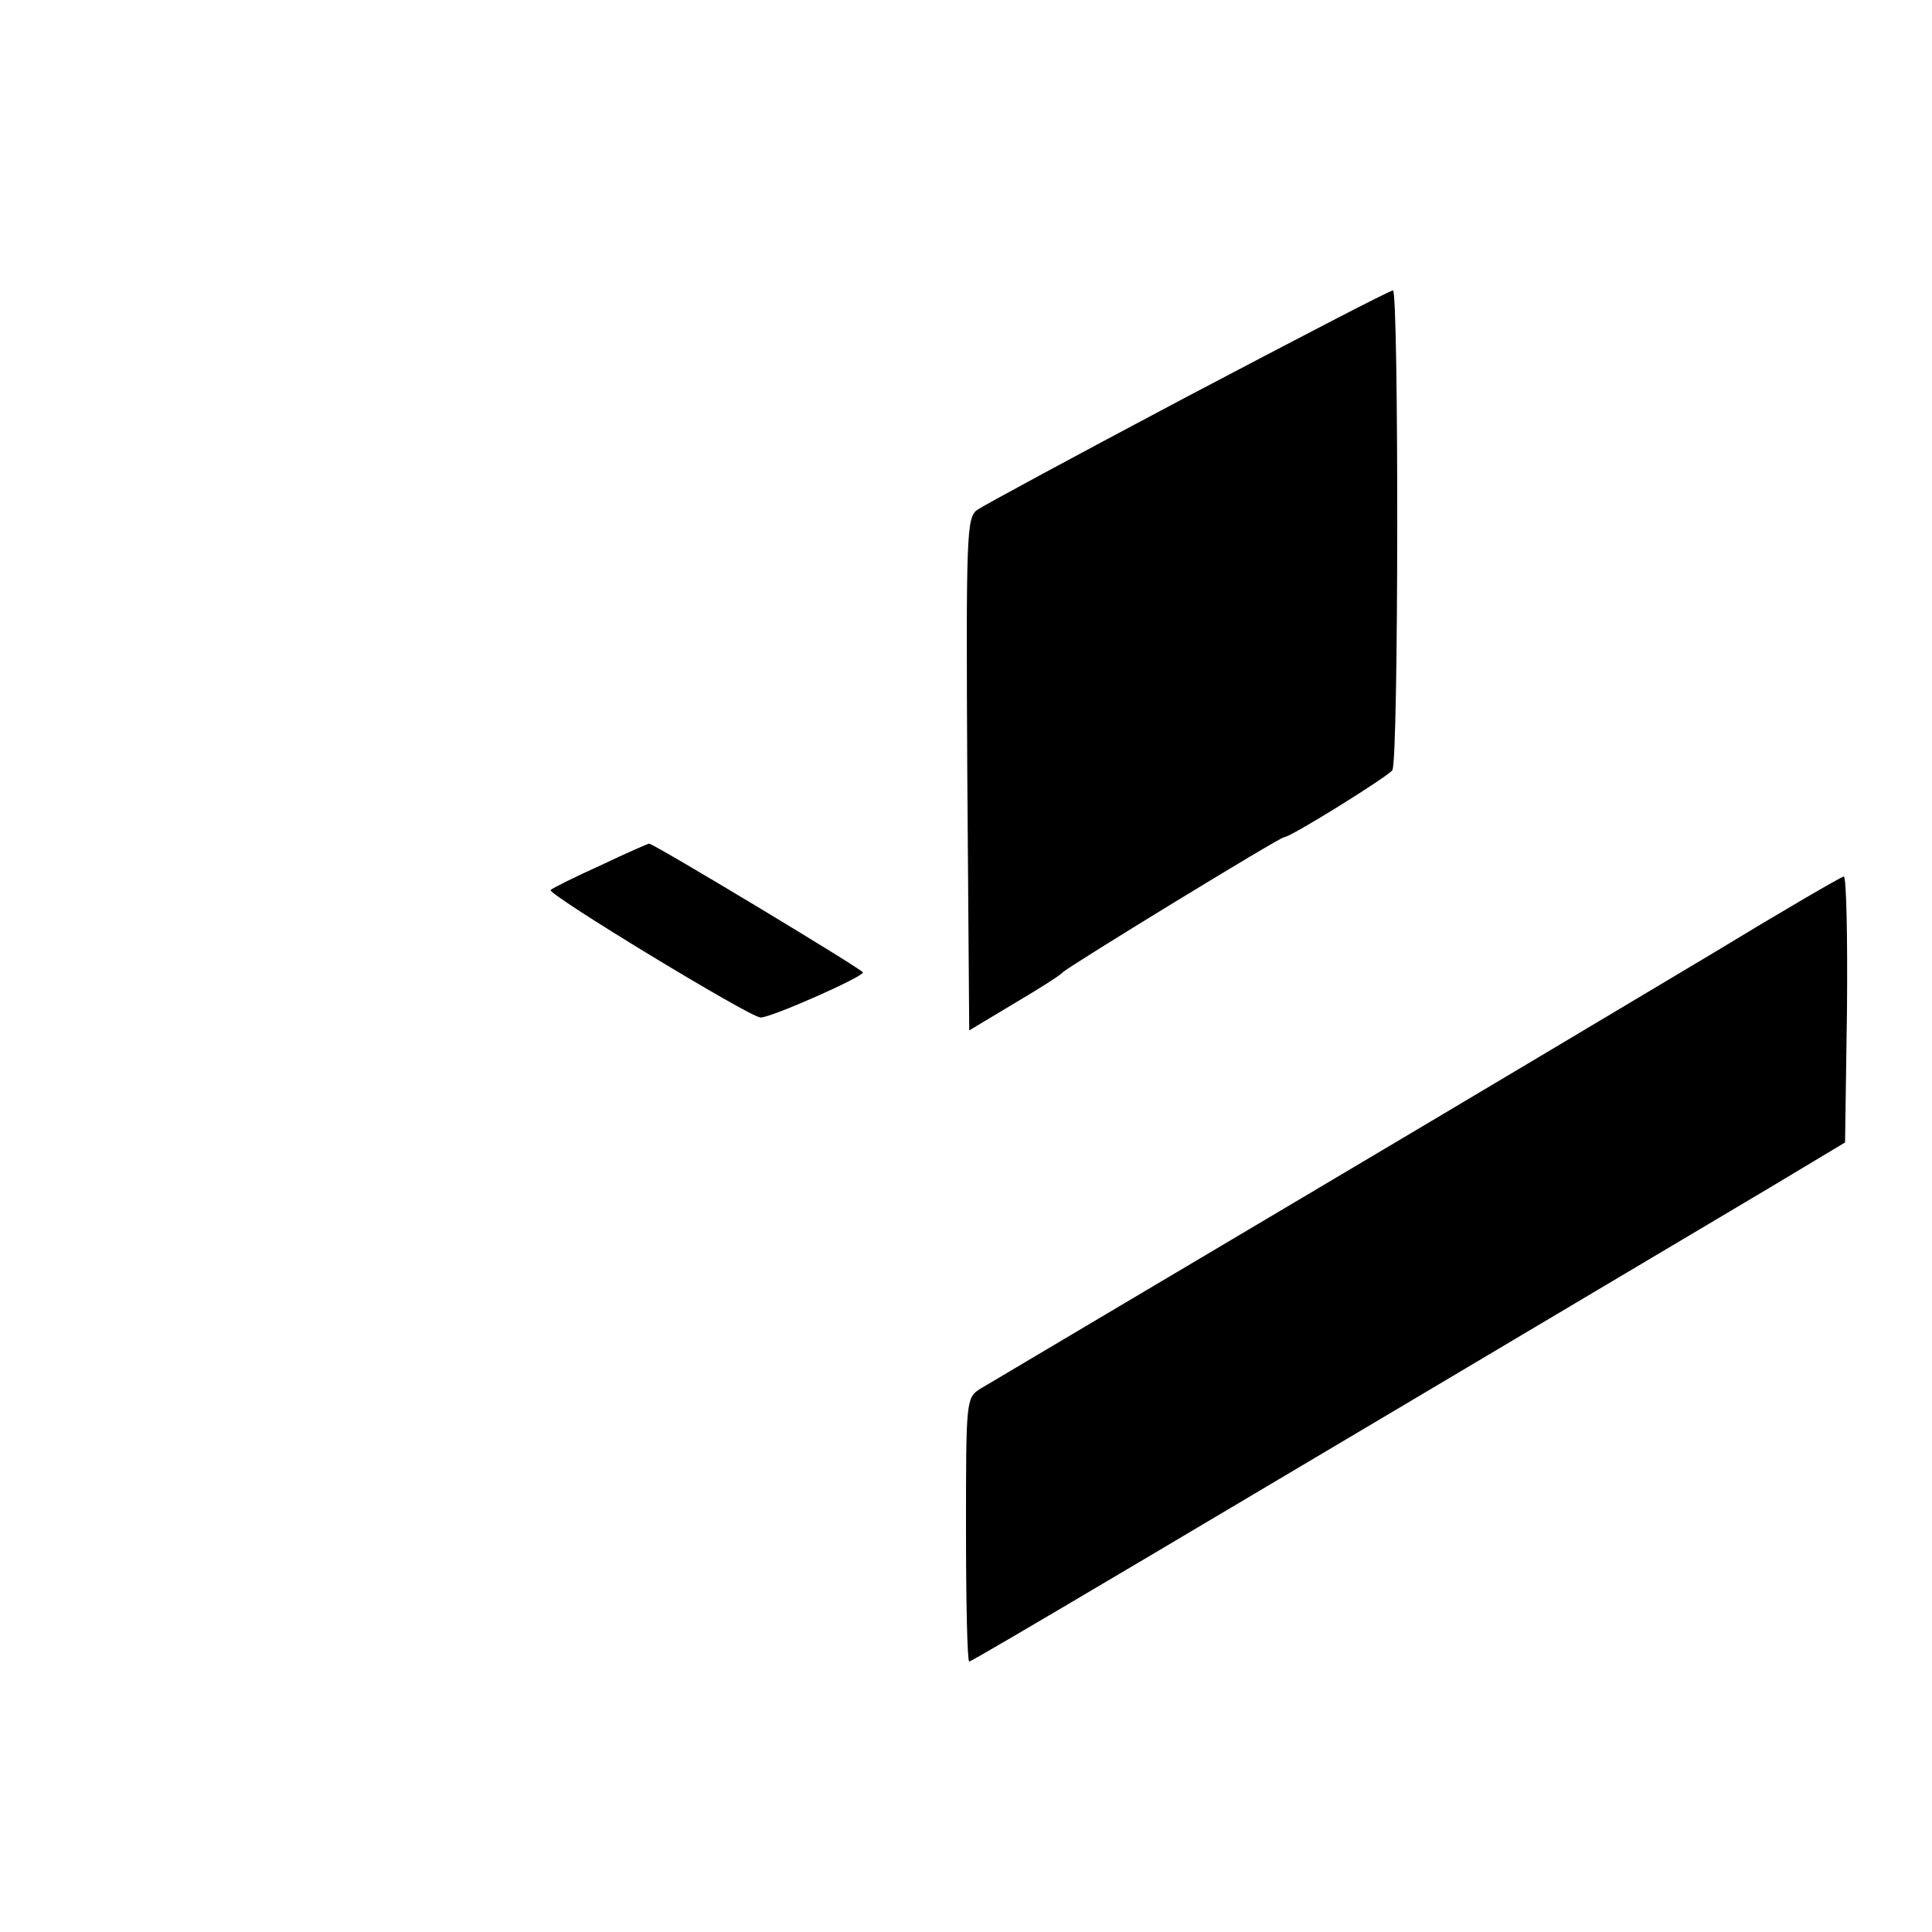
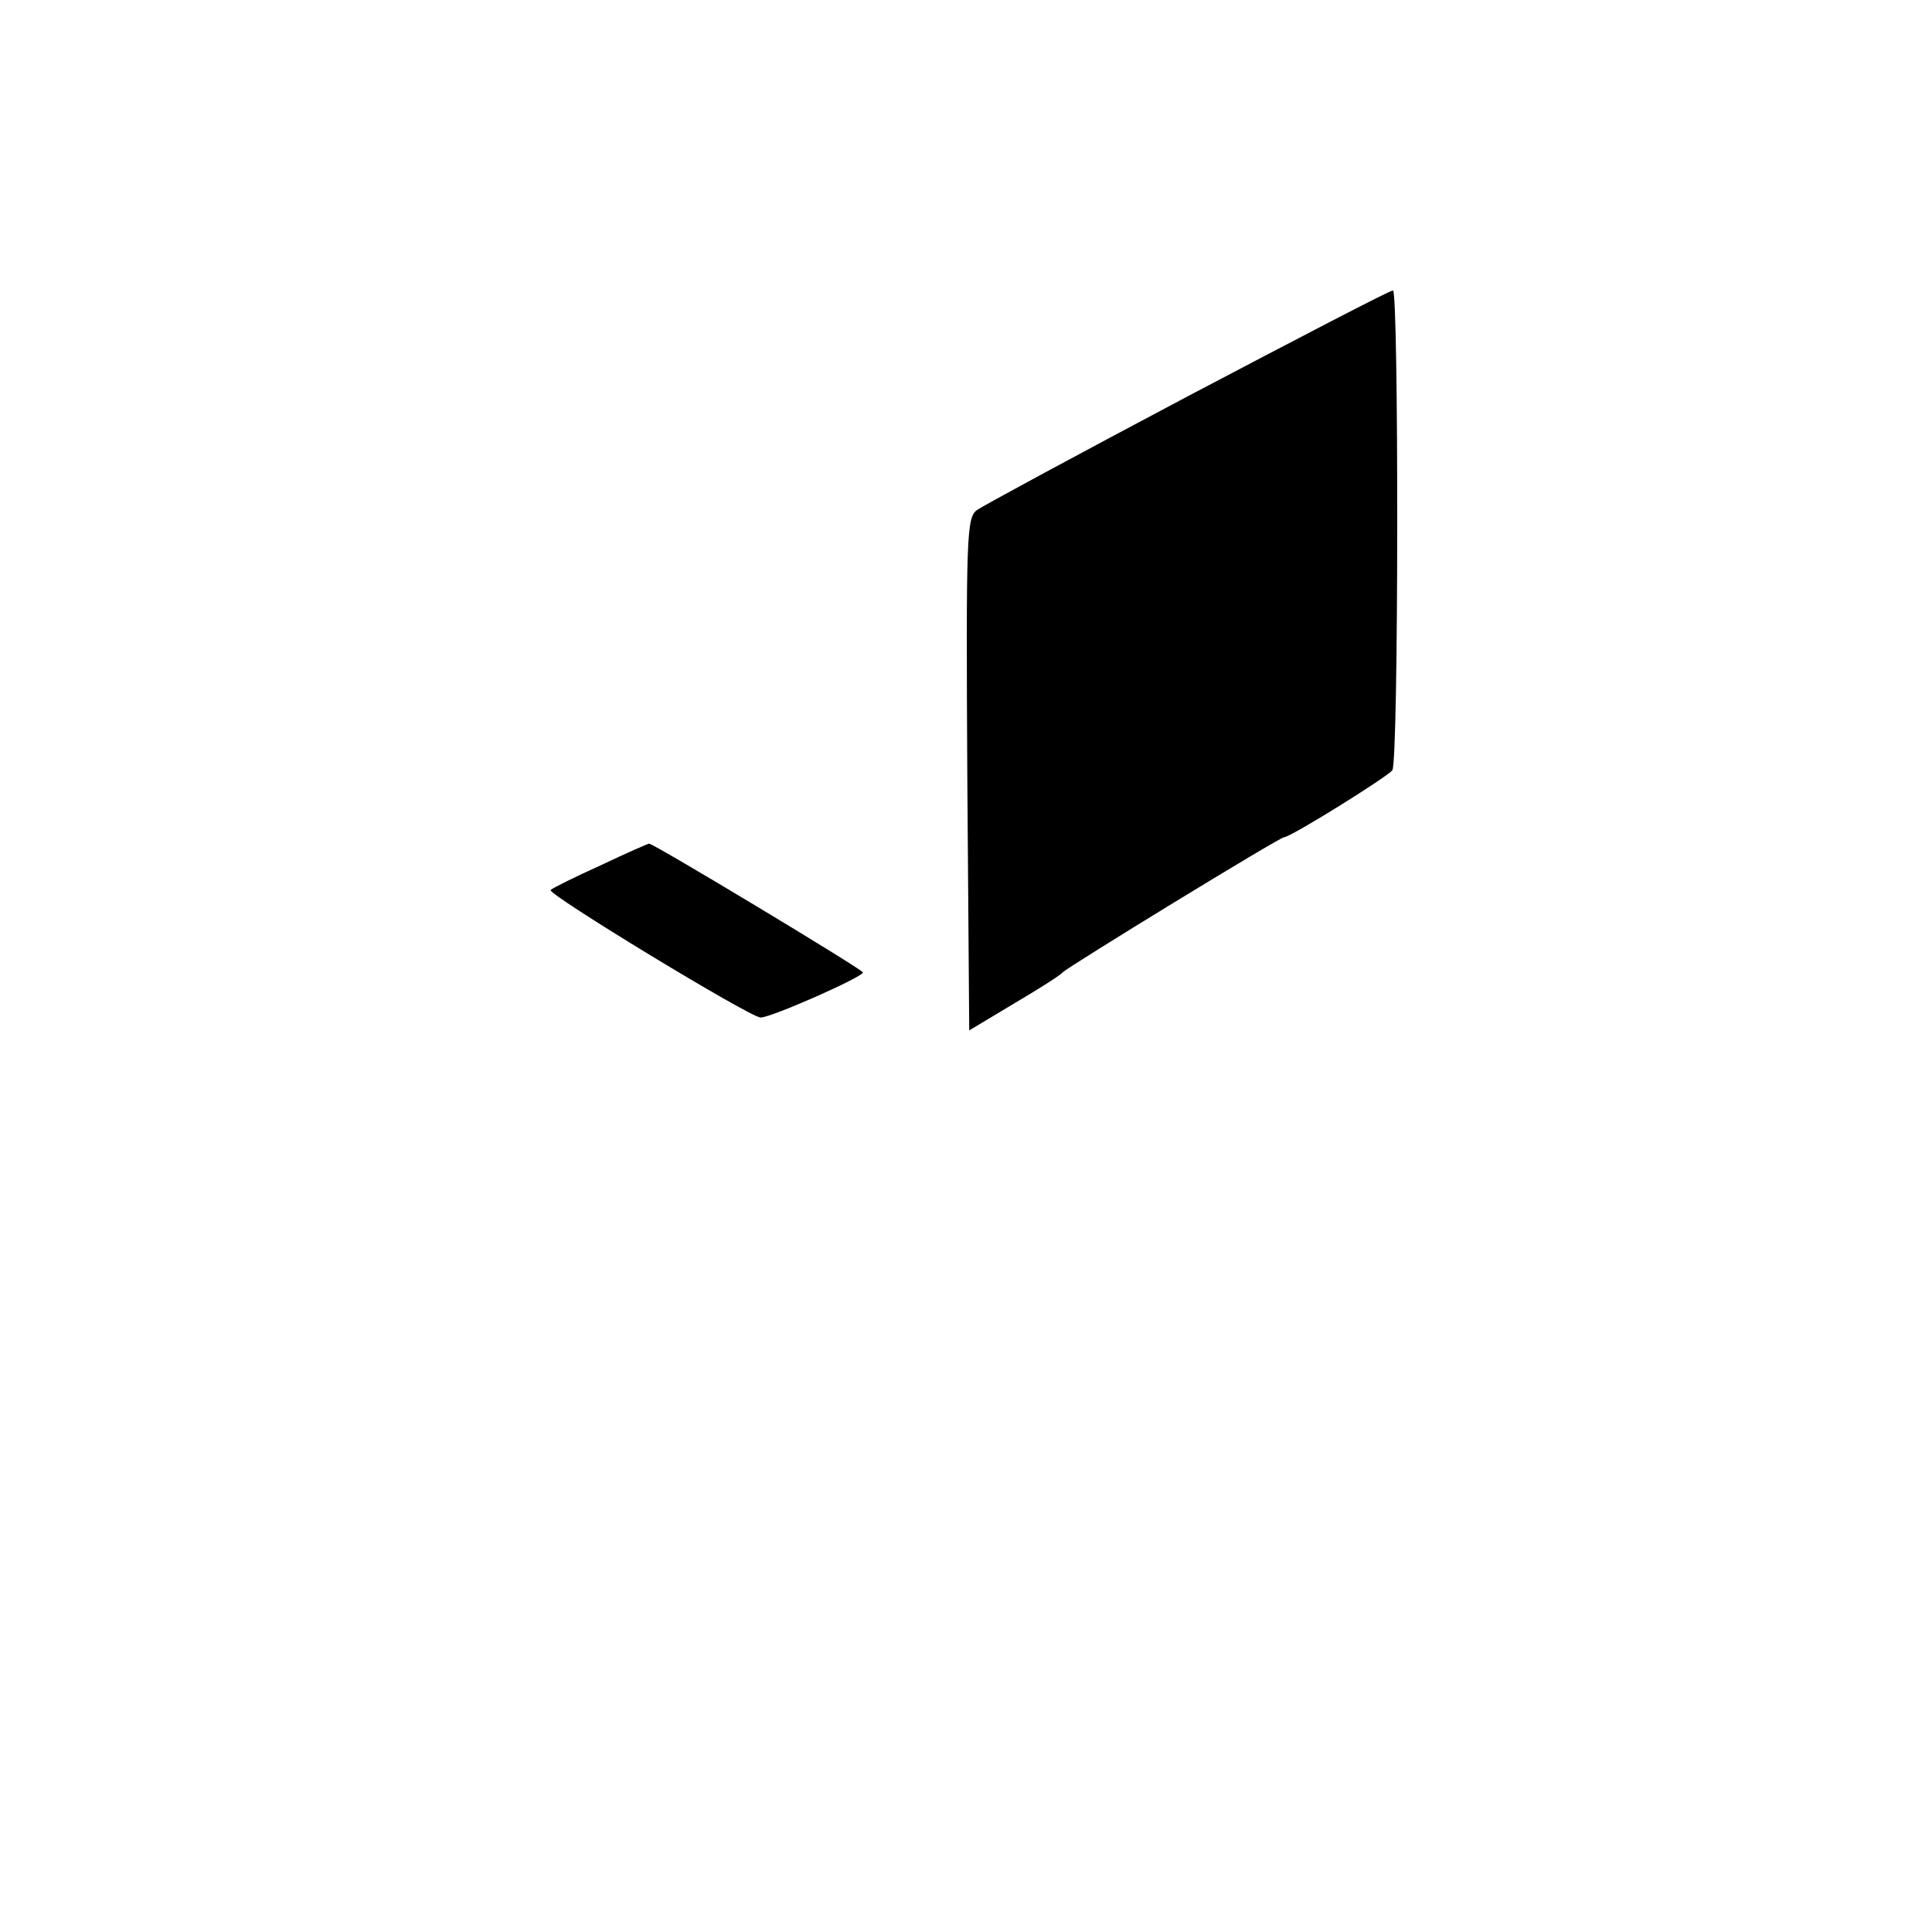
<svg xmlns="http://www.w3.org/2000/svg" version="1.0" width="300pt" height="300pt" viewBox="0 0 300 300" preserveAspectRatio="xMidYMid meet">
  <g transform="translate(0,300) scale(0.1,-0.1)" fill="#000000" stroke="none">
    <path d="M1845 2385 c-170 -90 -318 -170 -328 -177 -16 -12 -17 -39 -15 -410 l3 -398 70 42 c39 23 72 44 75 48 7 8 337 210 344 210 10 0 161 94 168 104 10 14 10 746 1 745 -5 0 -147 -74 -318 -164z" />
    <path d="M932 1656 c-40 -18 -74 -35 -77 -38 -6 -6 310 -198 326 -198 17 0 159 63 159 70 -1 5 -325 200 -332 200 -2 0 -36 -15 -76 -34z" />
-     <path d="M2660 1520 c-107 -64 -402 -240 -655 -390 -253 -150 -470 -279 -482 -286 -23 -14 -23 -18 -23 -219 0 -113 2 -205 5 -205 5 0 328 192 1240 734 l120 72 3 207 c1 114 -1 207 -5 206 -5 -1 -96 -54 -203 -119z" />
  </g>
</svg>